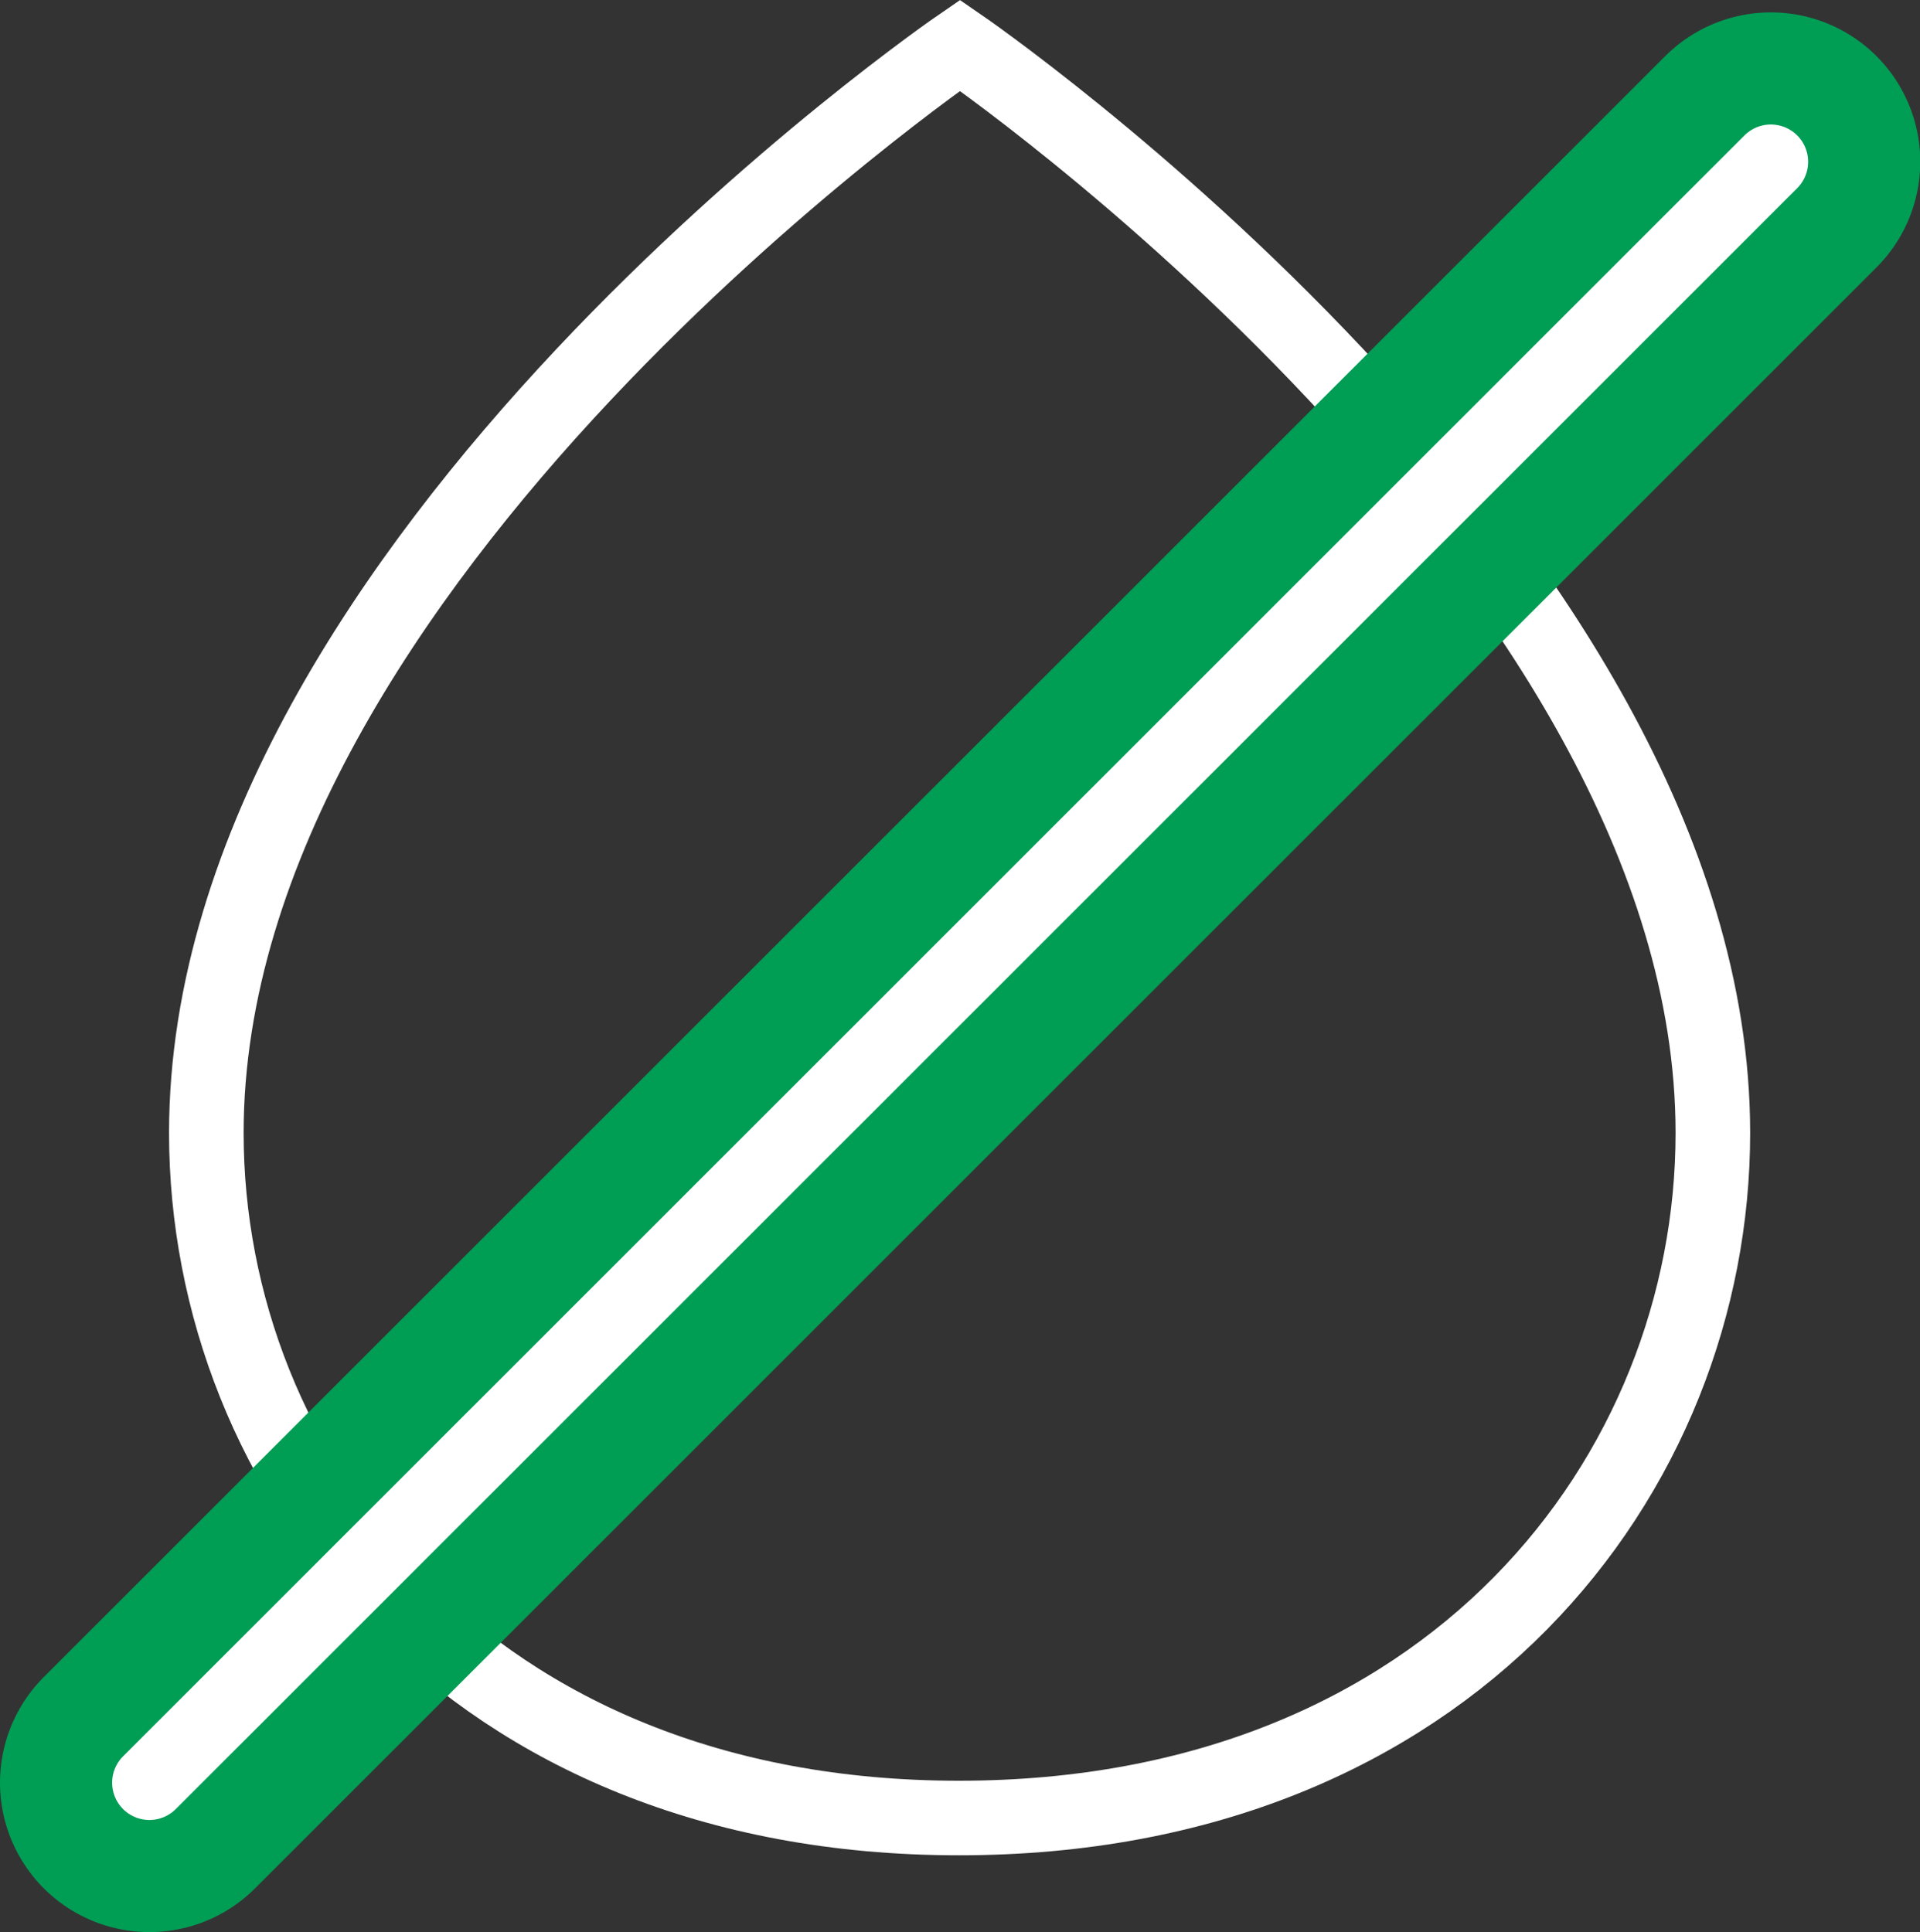
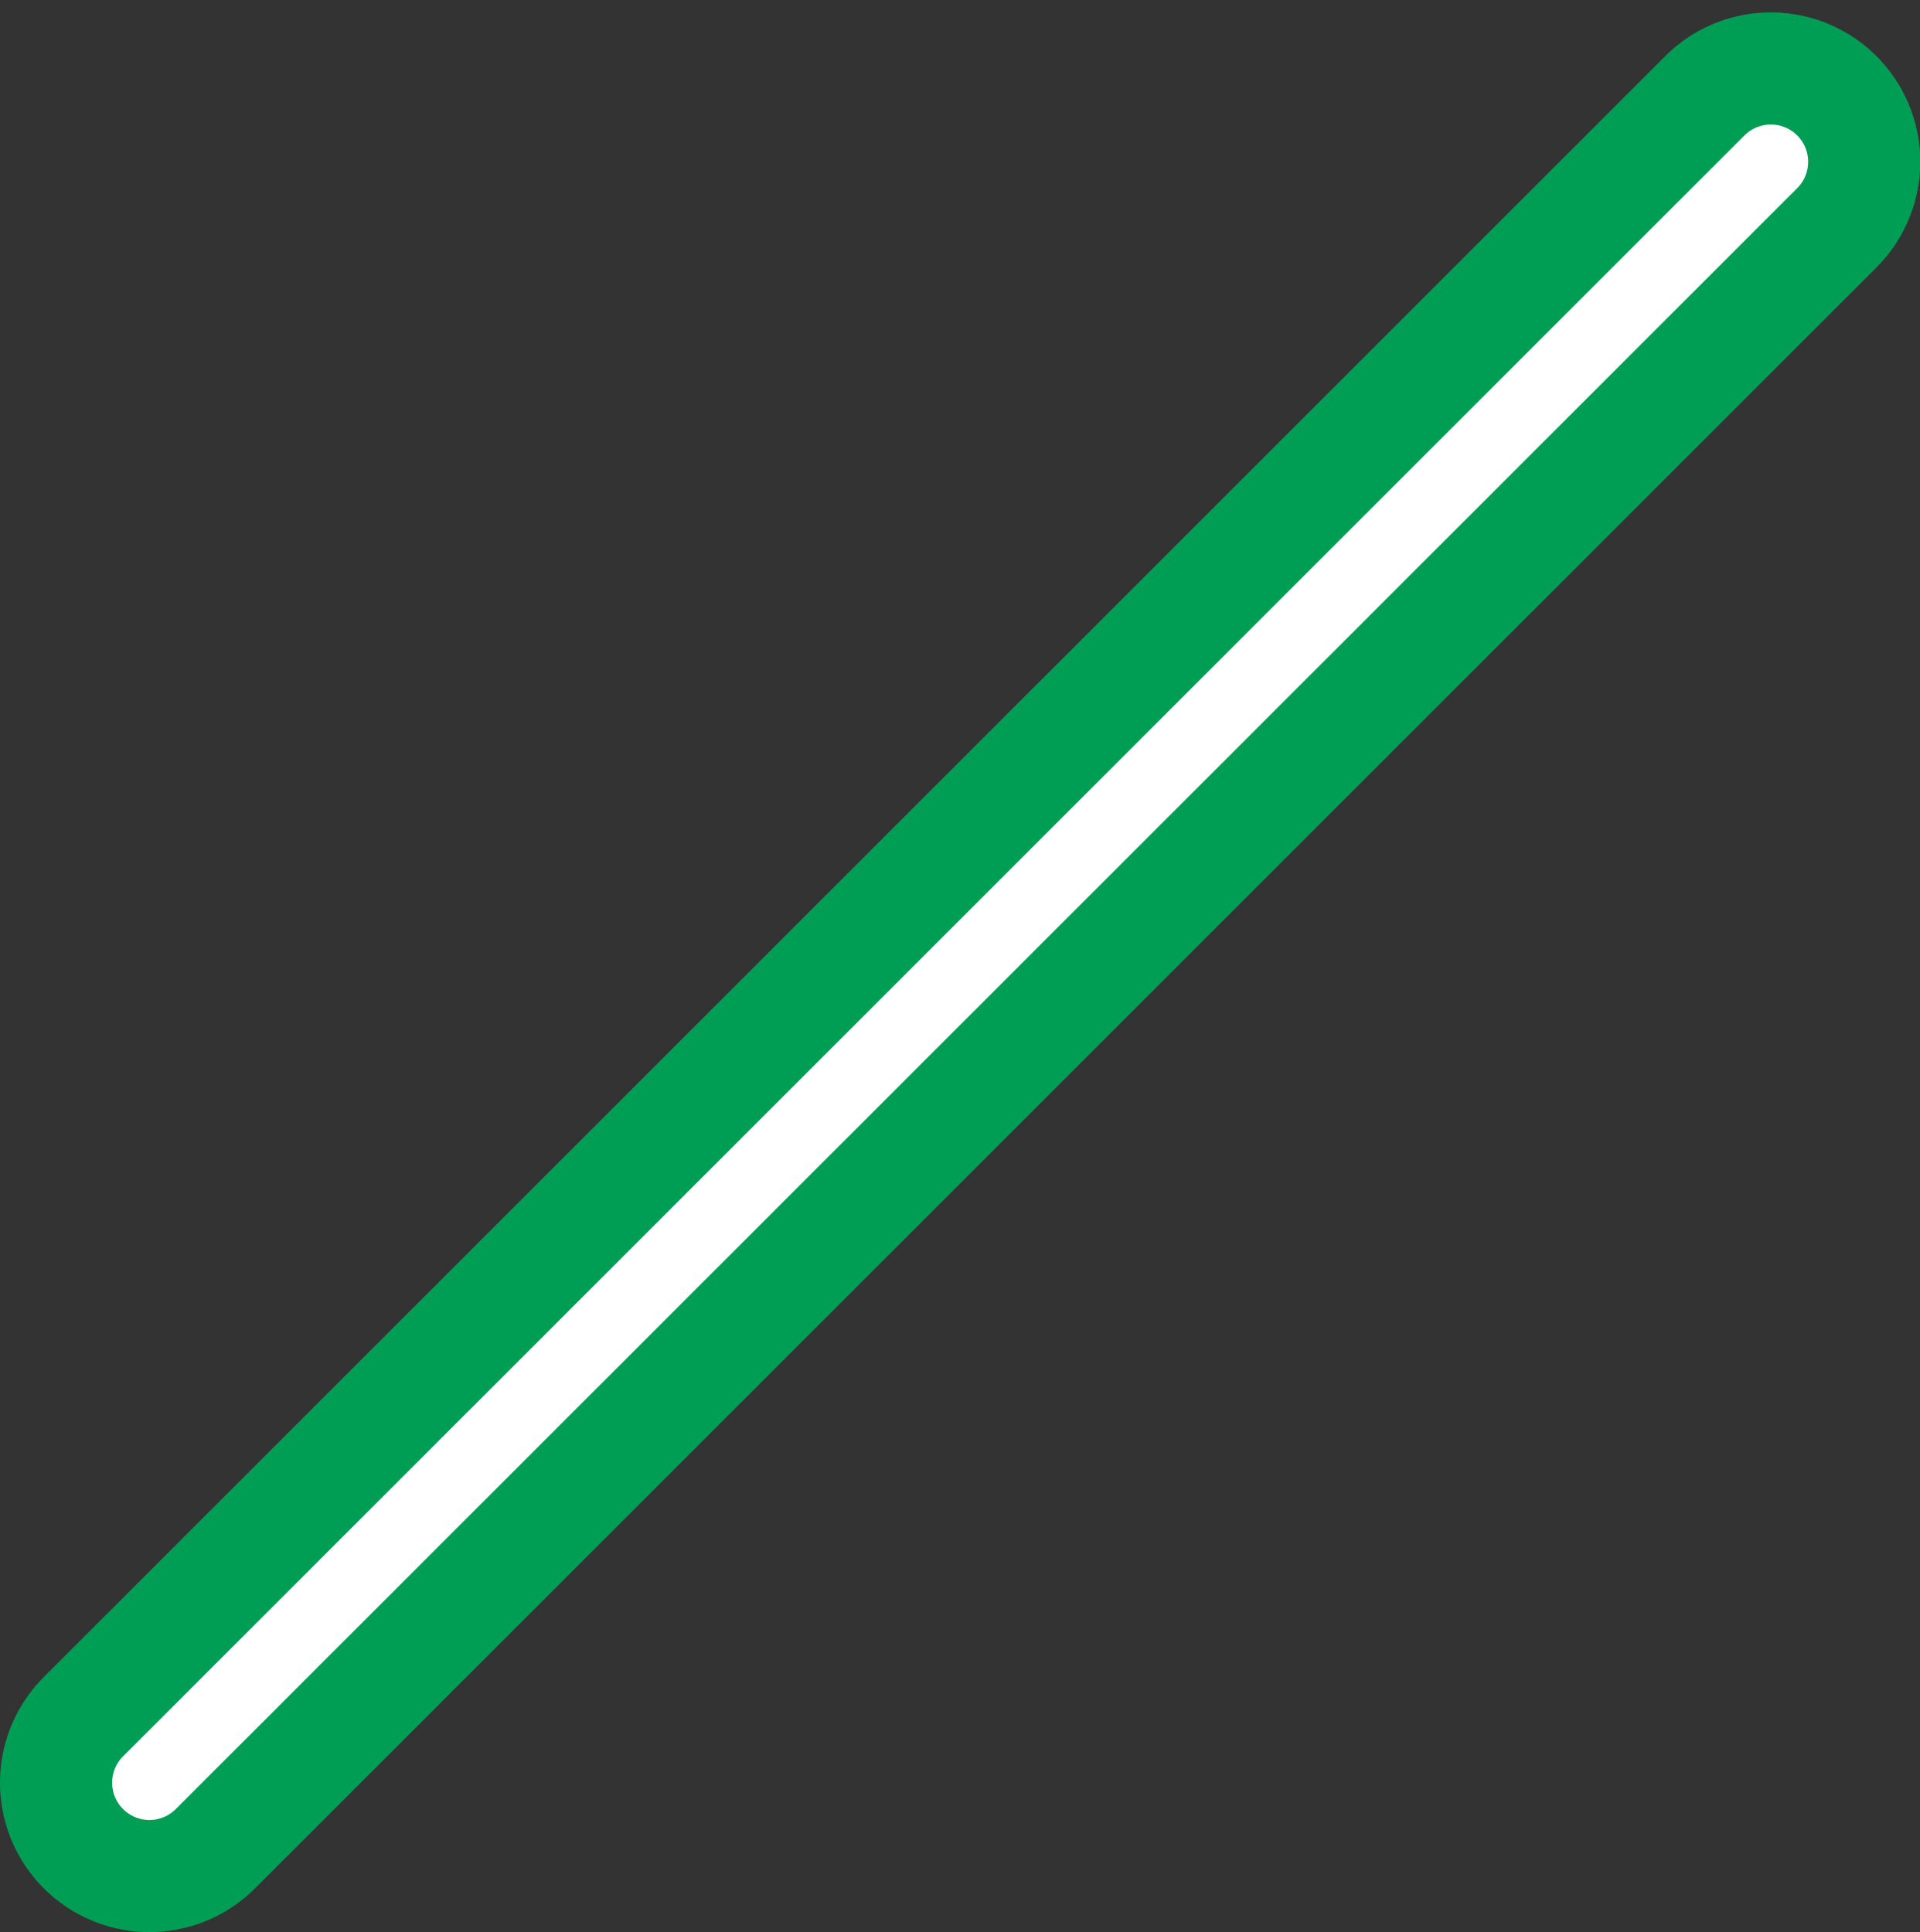
<svg xmlns="http://www.w3.org/2000/svg" viewBox="0 0 72.86 73.33">
  <rect x="0" y="0" width="72.86" height="73.33" fill="#333333" stroke="none" />
  <defs>
    <style>.cls-1,.cls-3{fill:none;stroke-linecap:round;stroke-miterlimit:10;}.cls-1{stroke:#fff;stroke-width:2.83px;}.cls-2{fill:#009d55;}.cls-3{stroke:#009d55;stroke-width:11.34px;}</style>
  </defs>
  <title>water</title>
  <g id="Layer_2" data-name="Layer 2">
    <g id="Layer_1-2" data-name="Layer 1">
-       <path class="cls-1" d="M36.43,1.72S65,21.33,65,43c0,12.93-9.93,26-28.61,26S7.83,55.91,7.83,43C7.83,21.33,36.43,1.72,36.43,1.72Z" />
      <line class="cls-2" x1="67.2" y1="6.14" x2="5.67" y2="67.66" />
      <line class="cls-3" x1="67.2" y1="6.14" x2="5.67" y2="67.66" />
      <line class="cls-1" x1="67.2" y1="6.14" x2="5.67" y2="67.66" />
    </g>
  </g>
</svg>